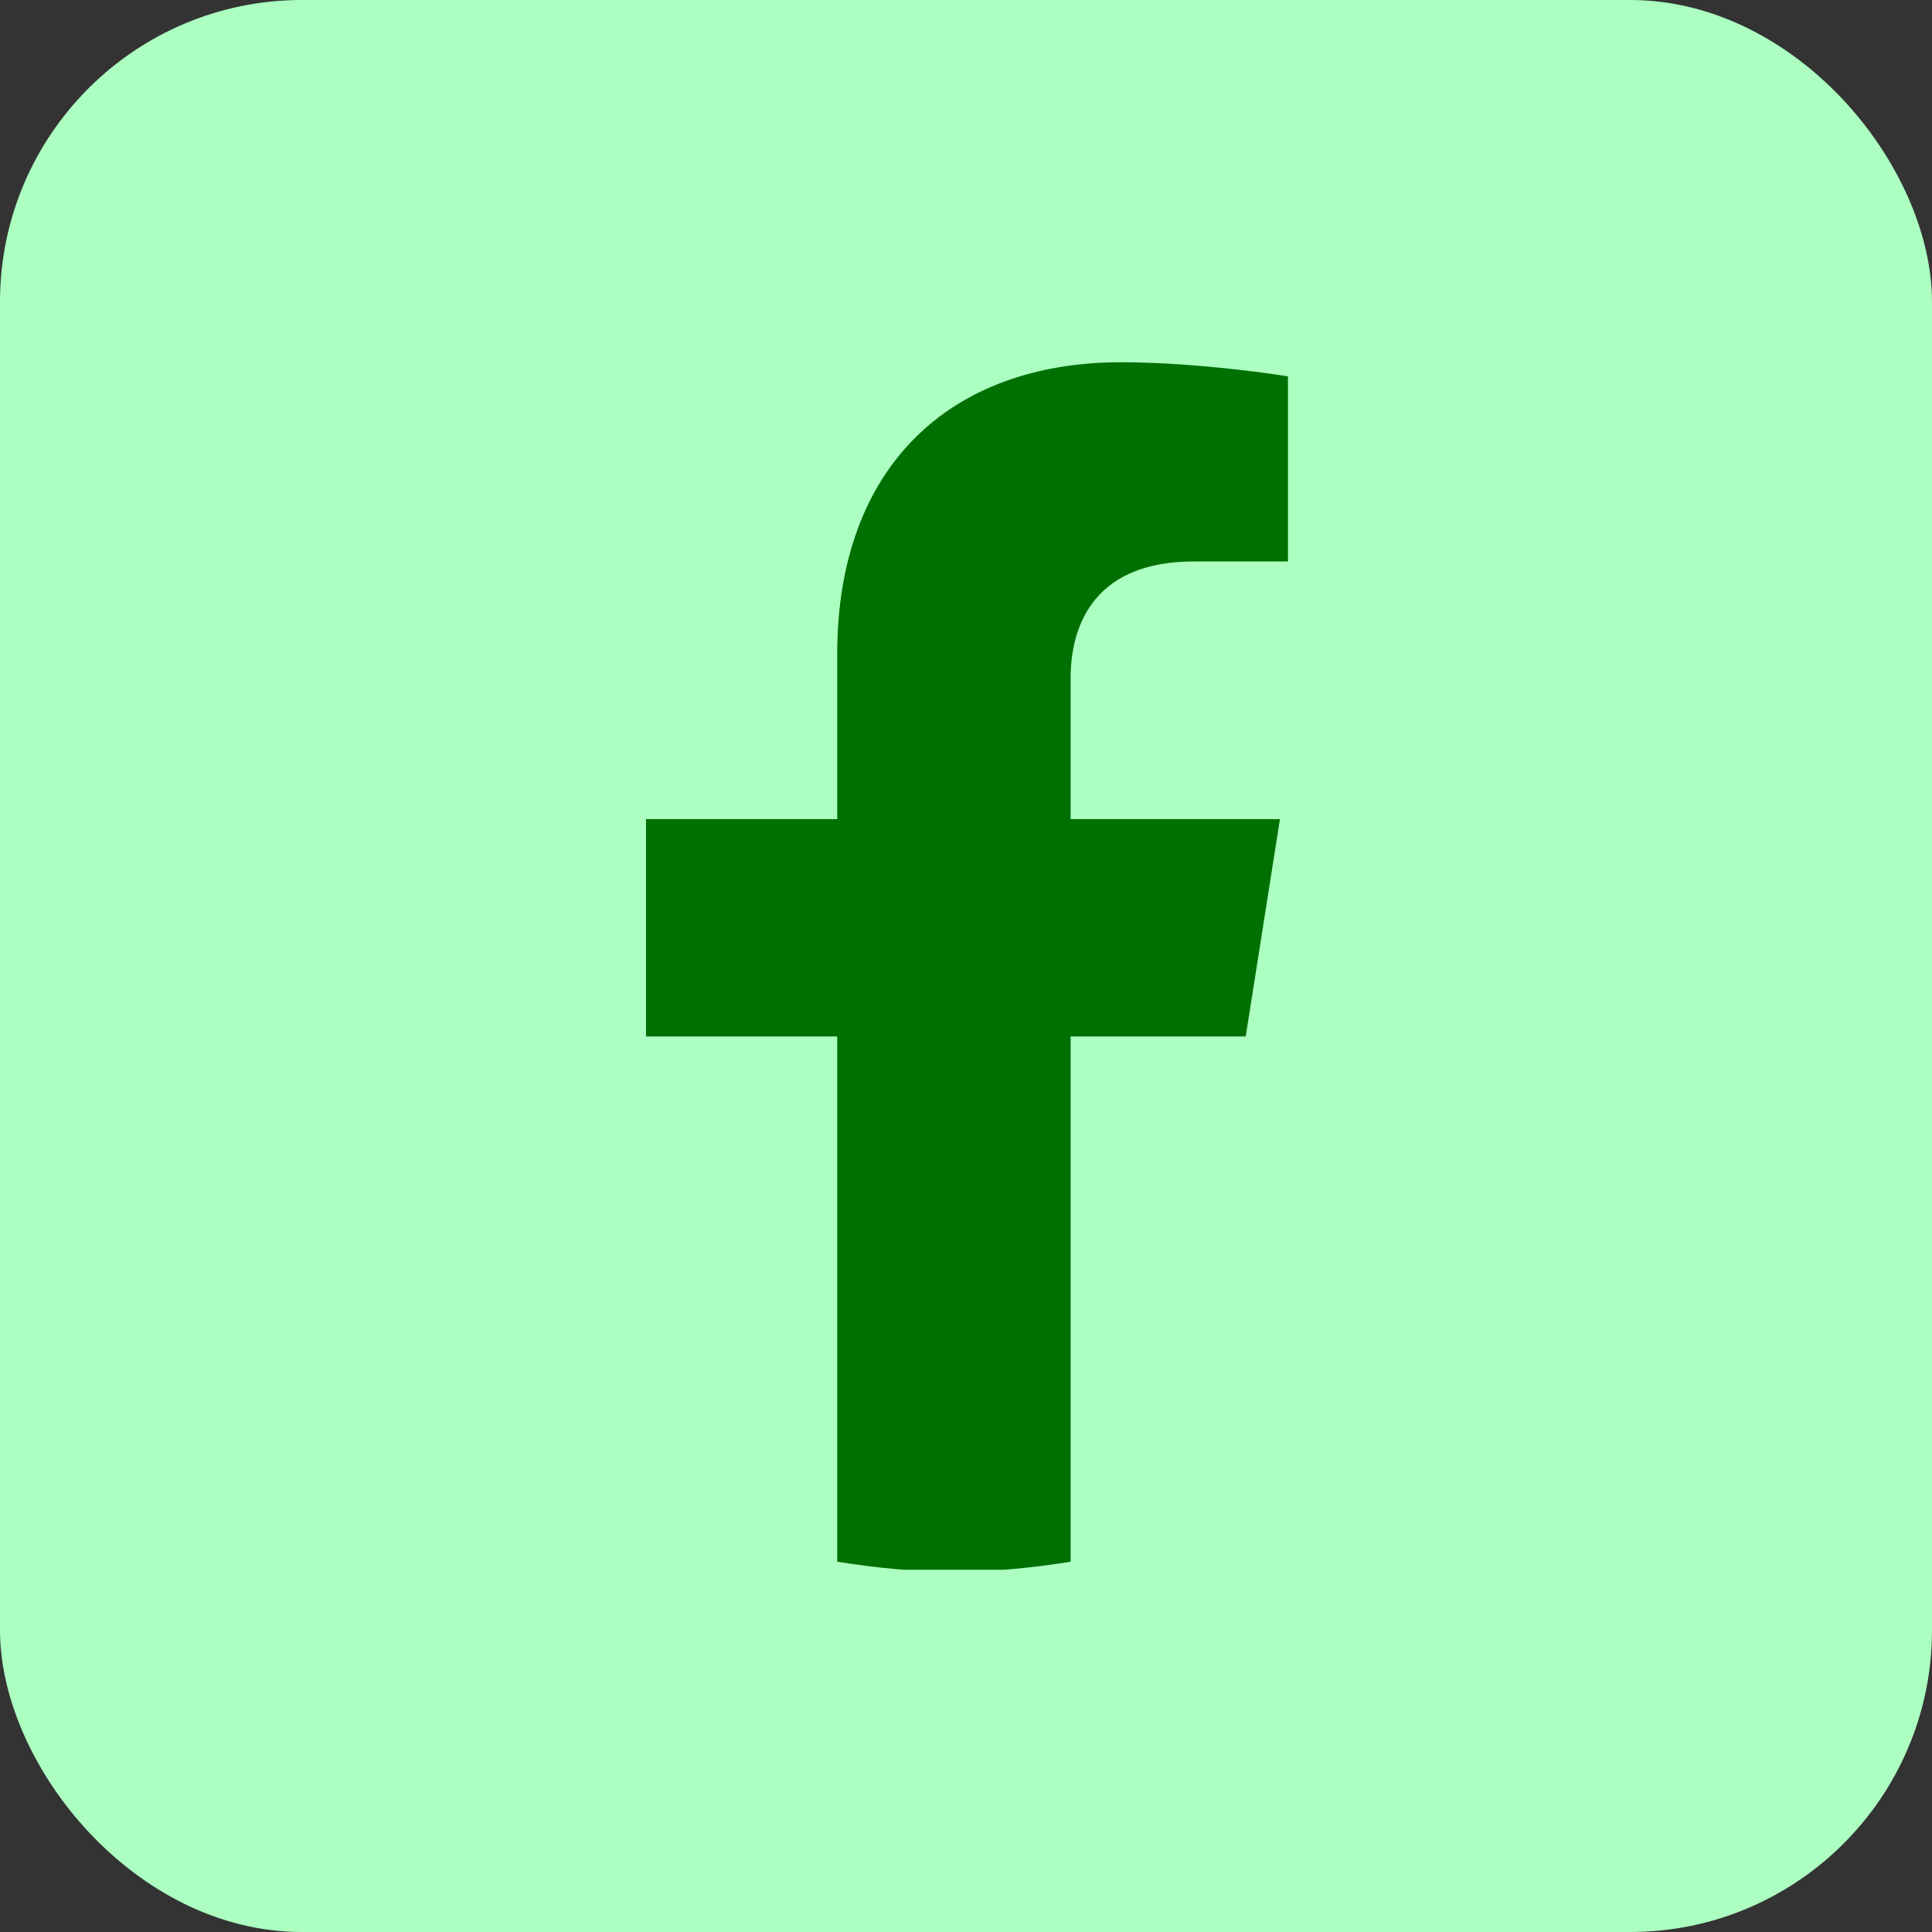
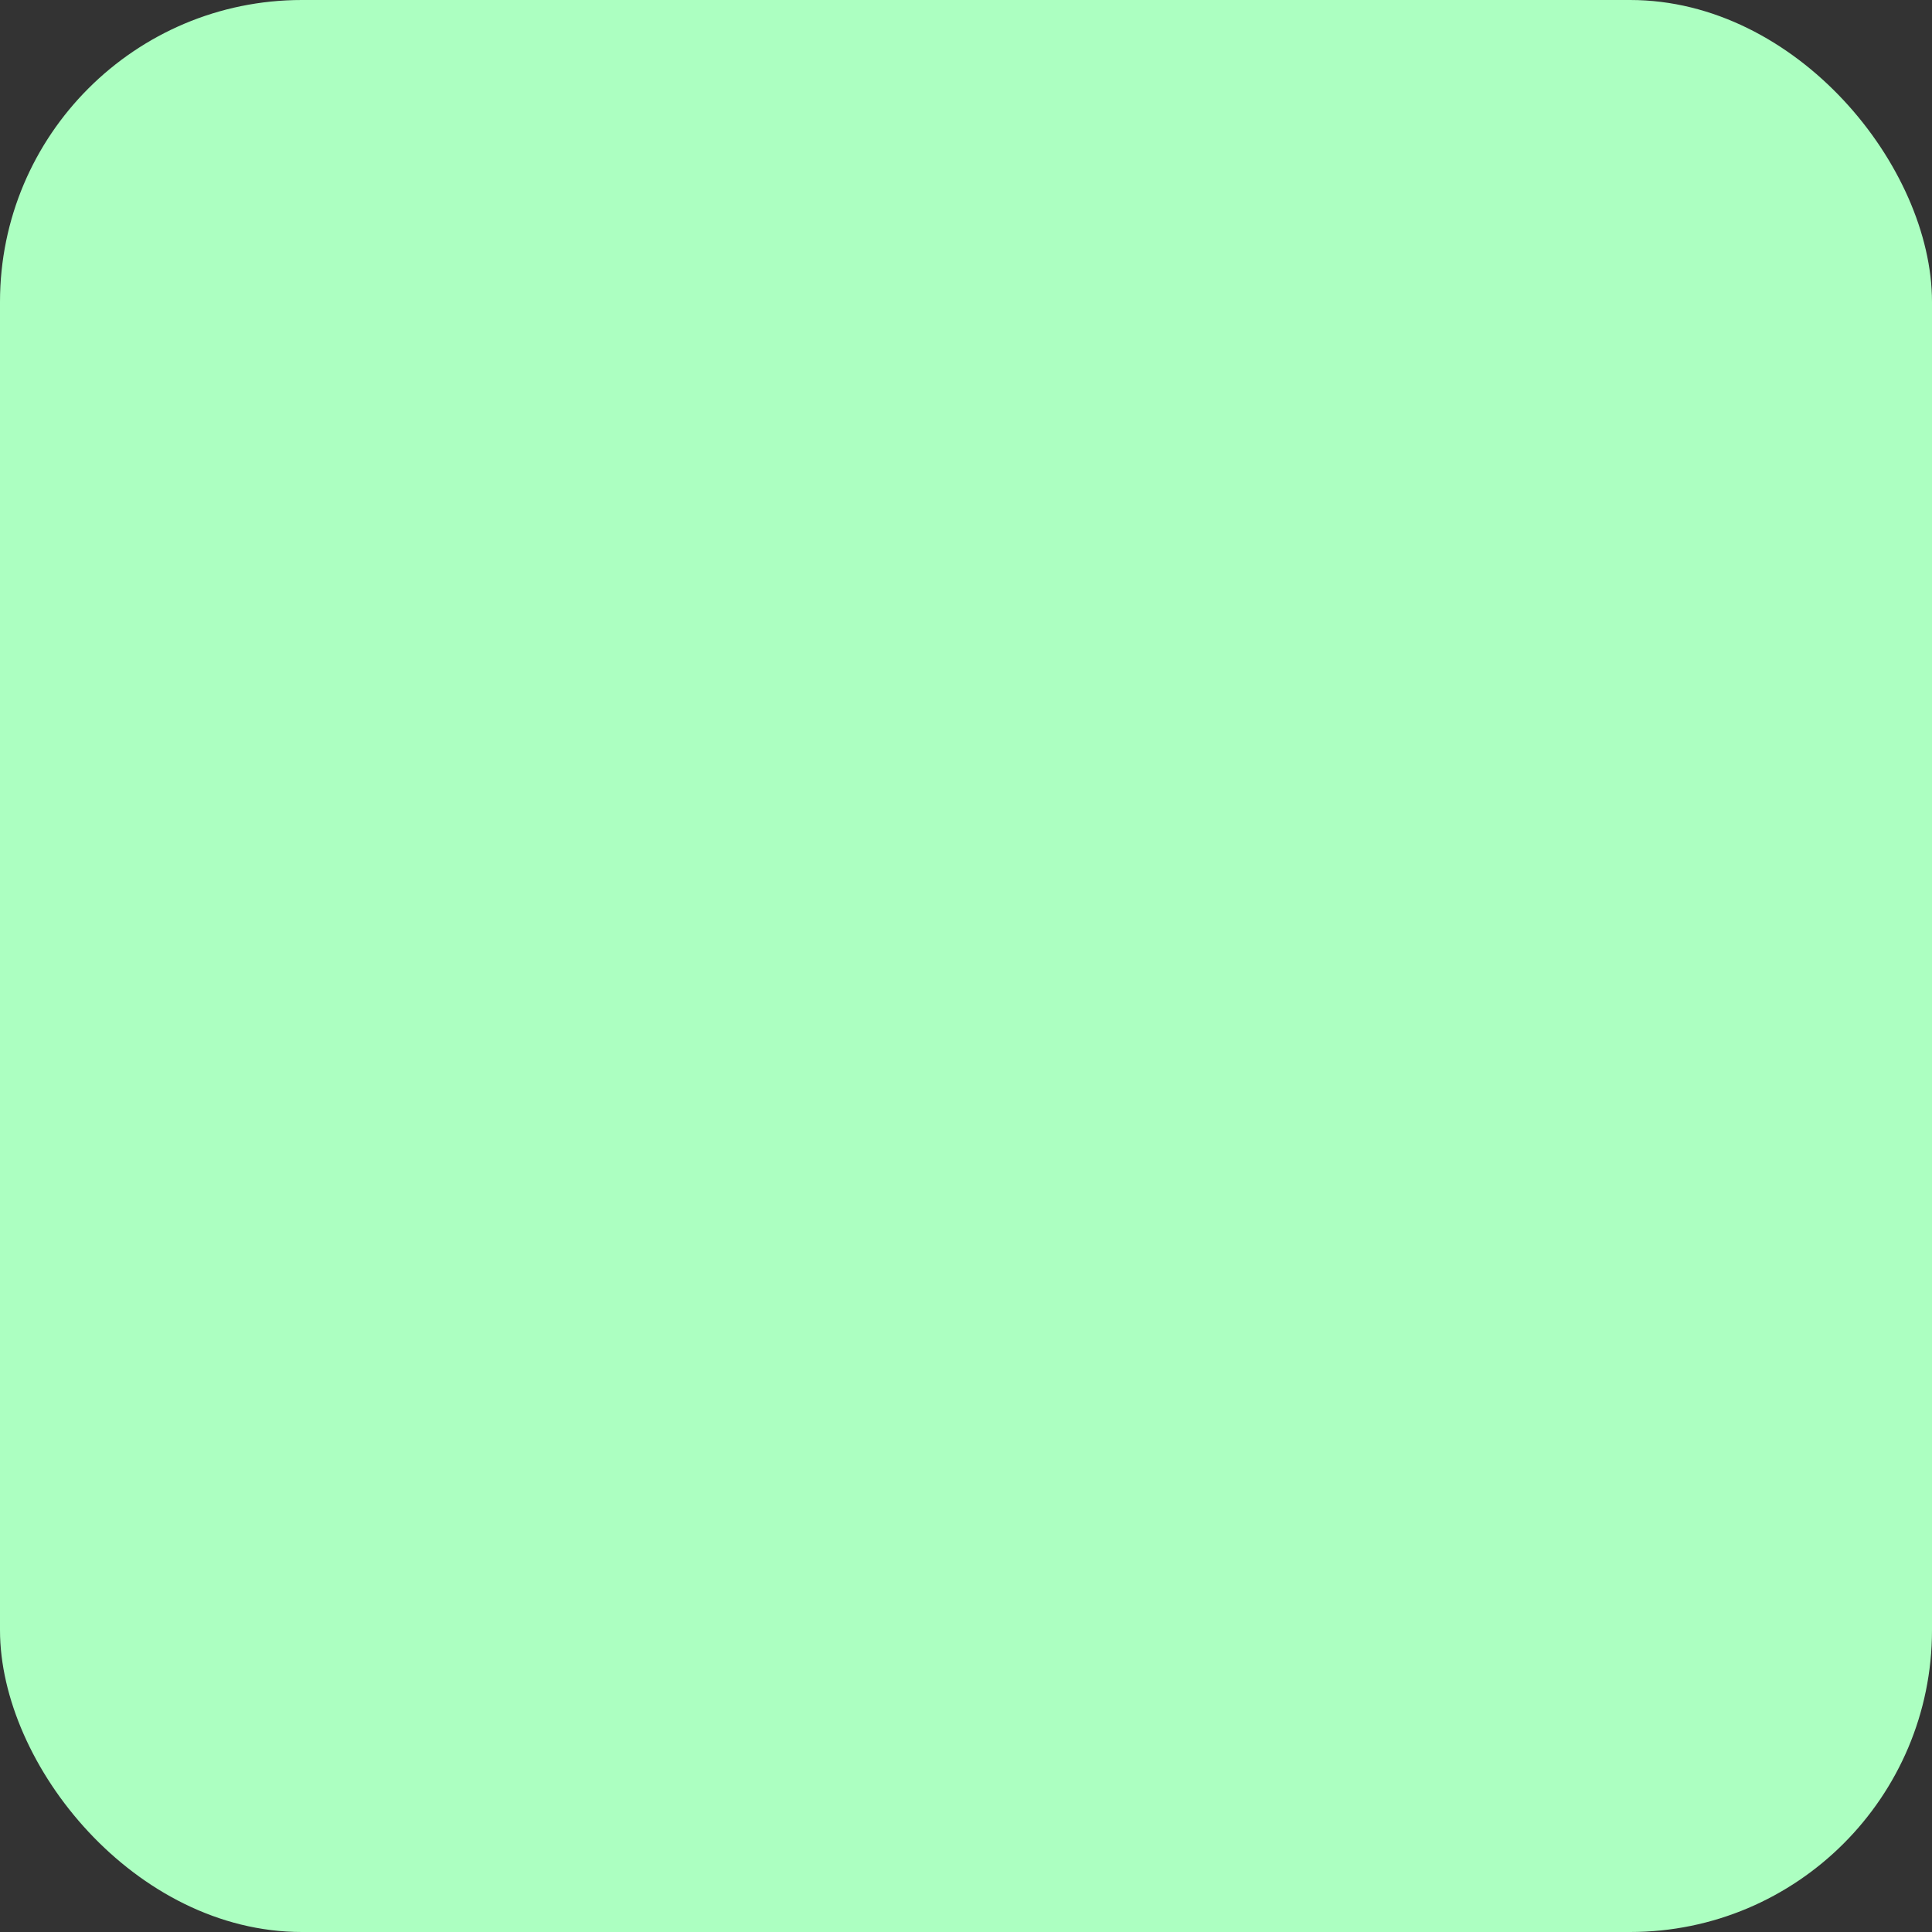
<svg xmlns="http://www.w3.org/2000/svg" width="32" height="32" viewBox="0 0 32 32" fill="none">
  <rect x="0" y="0" width="32" height="32" fill="#333333" stroke="none" />
  <rect width="32" height="32" rx="5" fill="#ACFFC1" />
  <g clip-path="url(#clip0_33_336)">
    <g clip-path="url(#clip1_33_336)">
      <g clip-path="url(#clip2_33_336)">
-         <path d="M20.633 17.167L21.2 13.567H17.733V11.233C17.733 10.267 18.2 9.3 19.767 9.3H21.333V6.233C21.333 6.233 19.9 6 18.567 6C15.733 6 13.867 7.733 13.867 10.833V13.567H10.7V17.167H13.867V25.867C14.5 25.967 15.133 26.033 15.8 26.033C16.467 26.033 17.1 25.967 17.733 25.867V17.167H20.633Z" fill="#007002" />
-       </g>
+         </g>
    </g>
  </g>
  <defs>
    <clipPath id="clip0_33_336">
      <rect width="20" height="20" fill="white" transform="translate(6 6)" />
    </clipPath>
    <clipPath id="clip1_33_336">
-       <rect width="20" height="20" fill="white" transform="translate(6 6)" />
-     </clipPath>
+       </clipPath>
    <clipPath id="clip2_33_336">
-       <rect width="20" height="20" fill="white" transform="translate(6 6)" />
-     </clipPath>
+       </clipPath>
  </defs>
</svg>